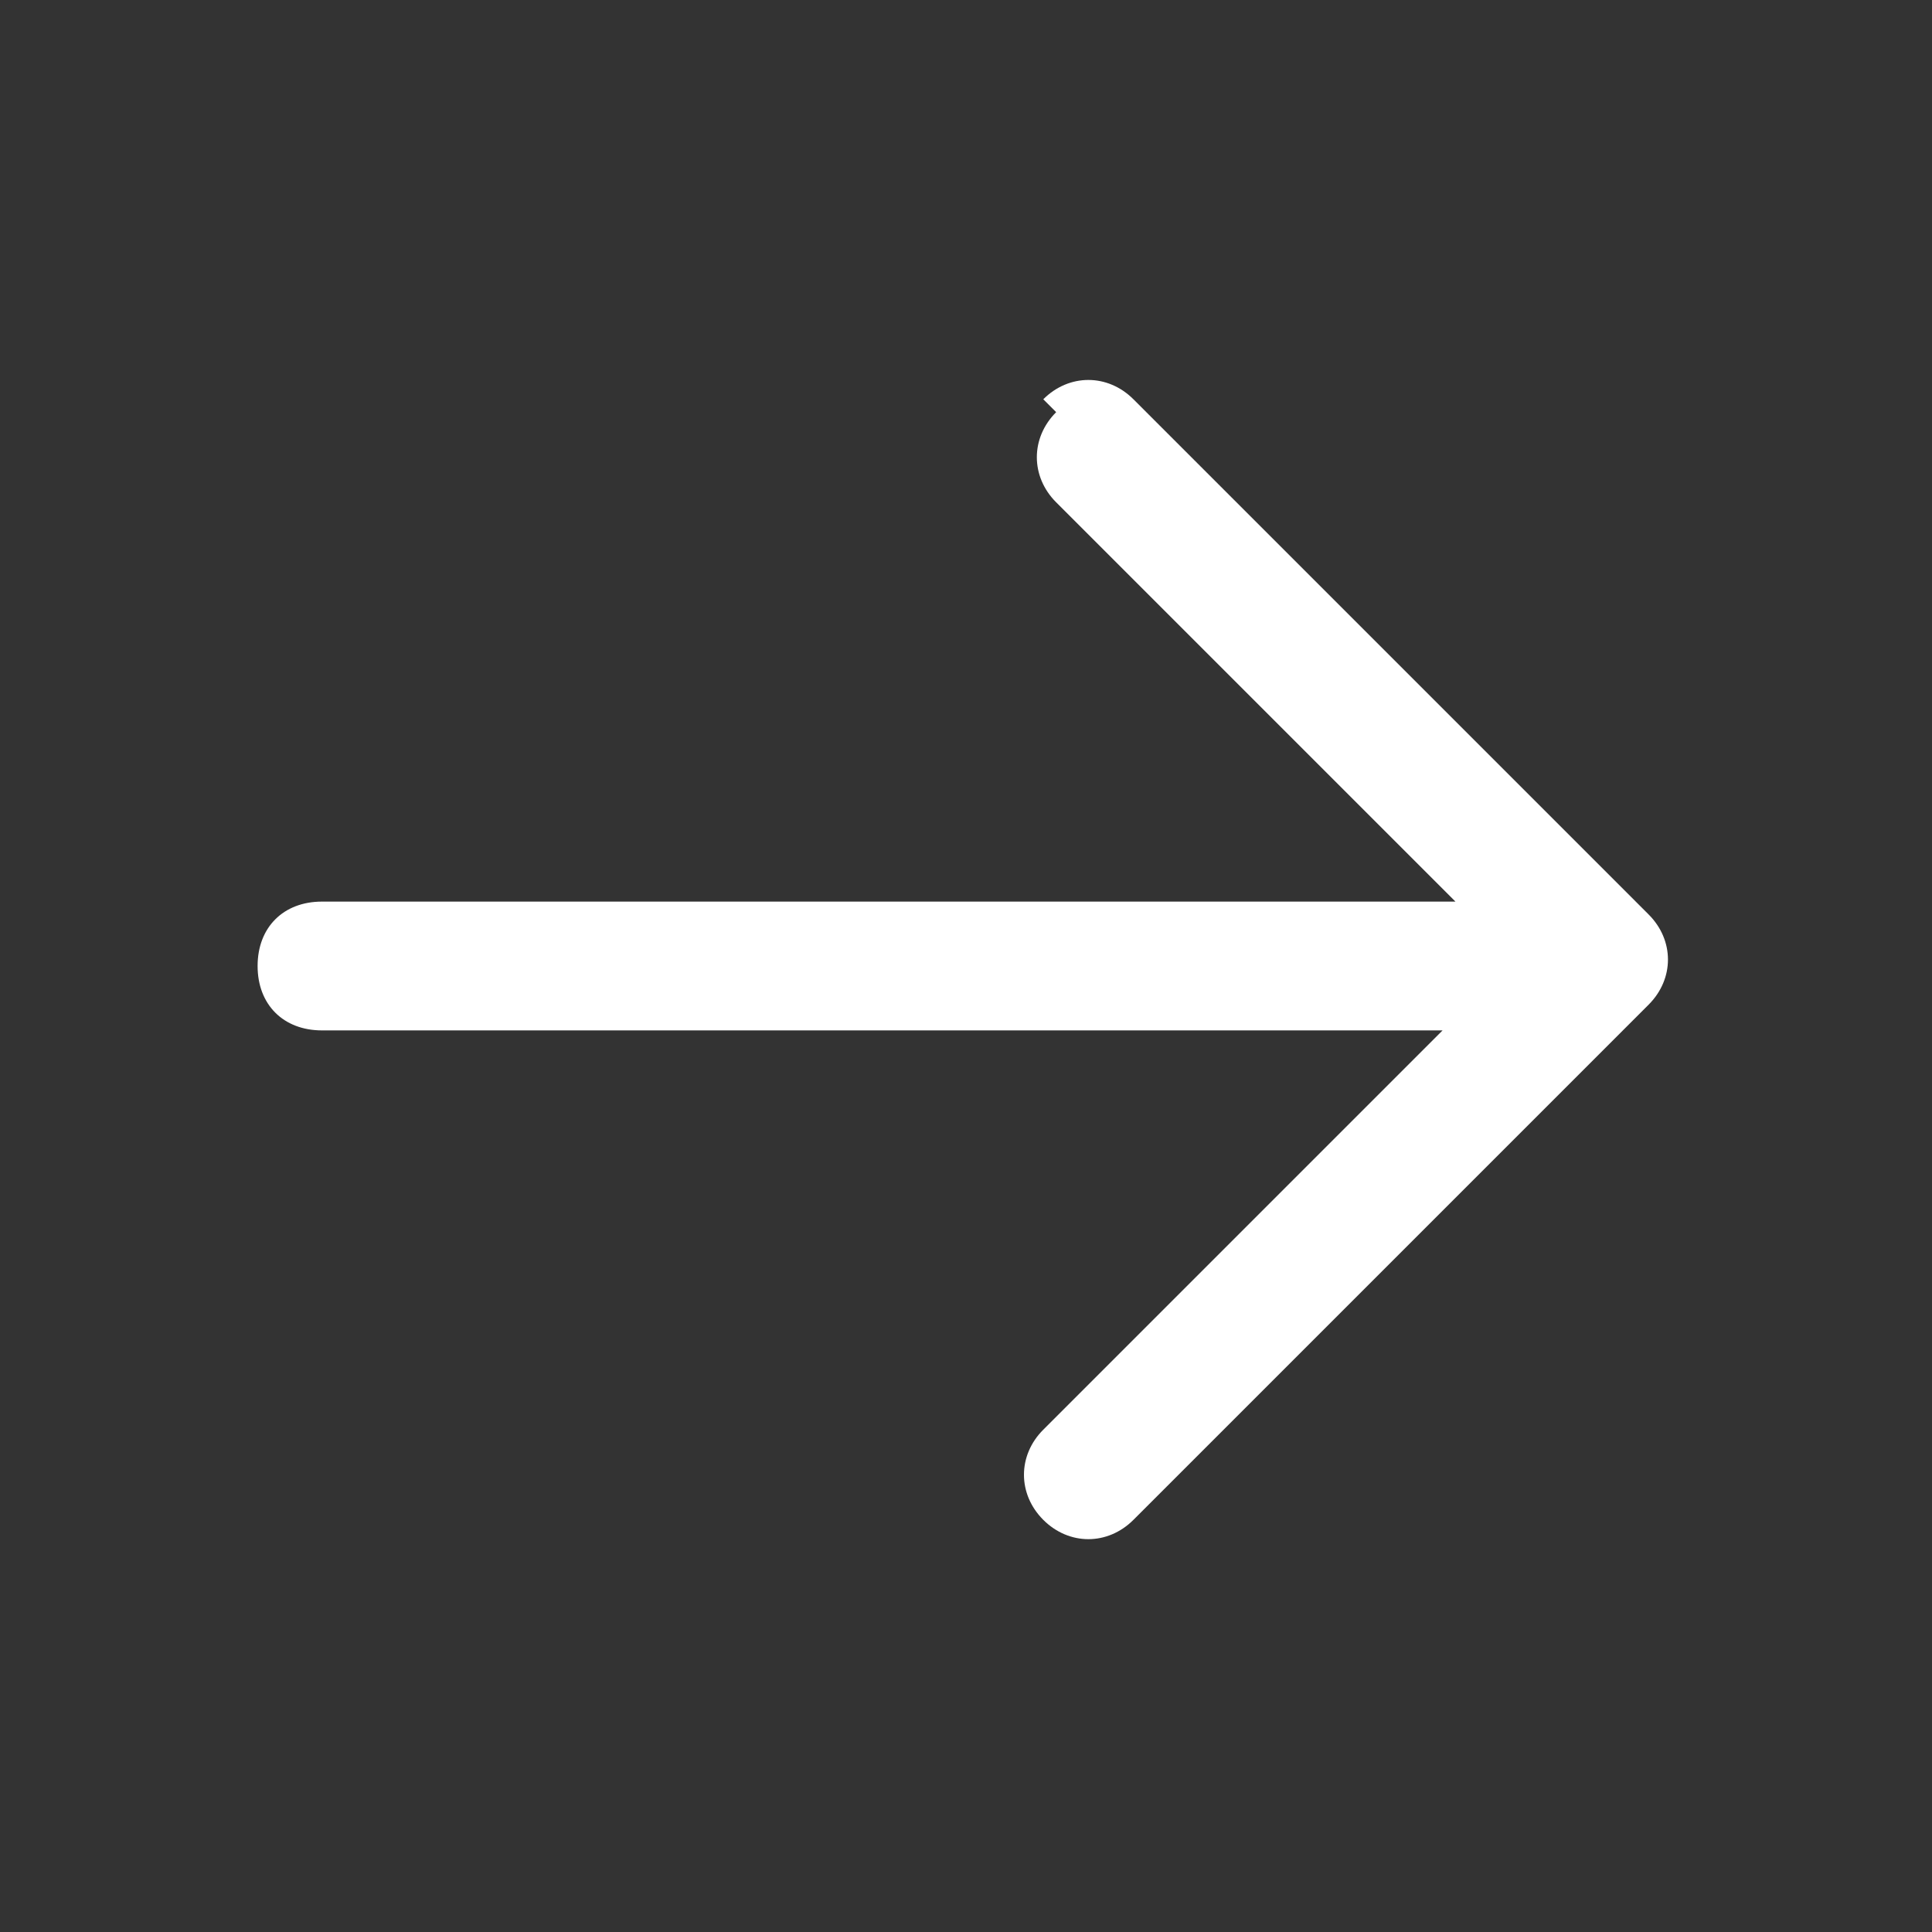
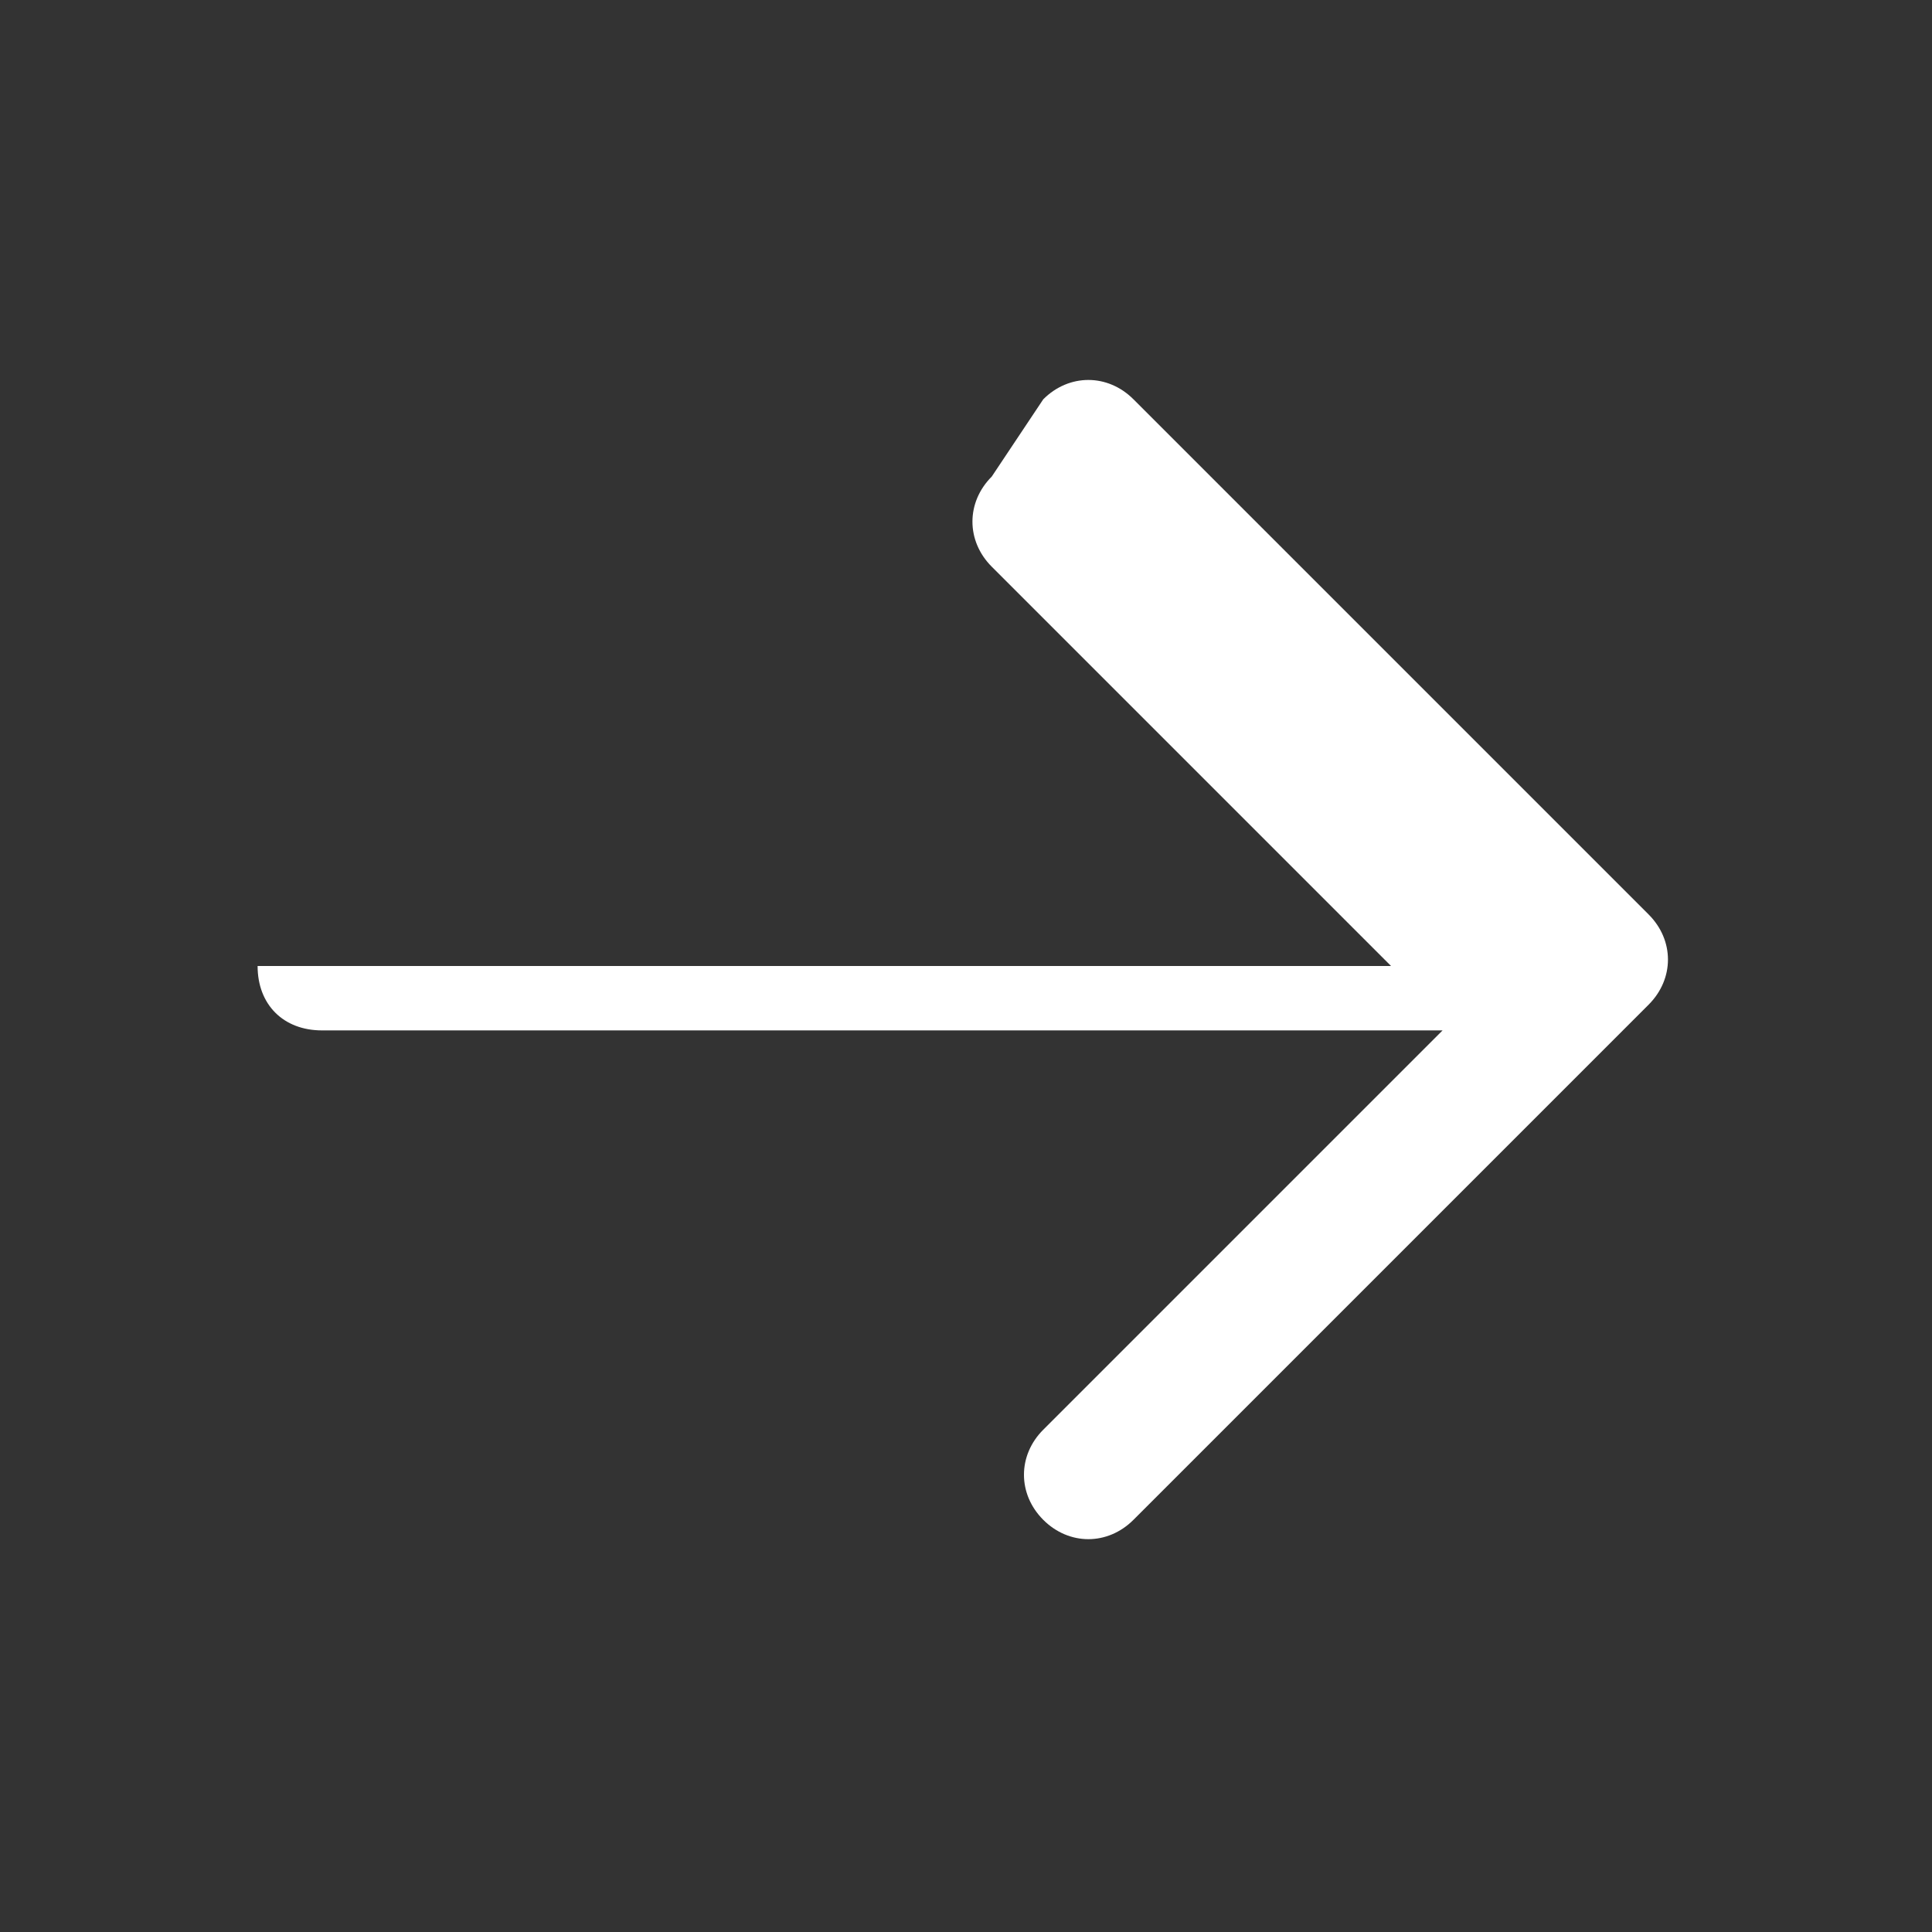
<svg xmlns="http://www.w3.org/2000/svg" id="_圖層_1" data-name="圖層_1" version="1.1" viewBox="0 0 15 15">
  <rect x="0" y="0" width="15" height="15" fill="#333333" stroke="none" />
  <defs>
    <style>
      .st0 {
        fill: #fff;
        fill-rule: evenodd;
      }
    </style>
  </defs>
-   <path class="st0" d="M8.1,3.1c.2-.2.5-.2.7,0l4,4c.2.2.2.5,0,.7l-4,4c-.2.2-.5.2-.7,0-.2-.2-.2-.5,0-.7l3.1-3.1H2.5c-.3,0-.5-.2-.5-.5s.2-.5.5-.5h8.8l-3.1-3.1c-.2-.2-.2-.5,0-.7Z" />
+   <path class="st0" d="M8.1,3.1c.2-.2.5-.2.7,0l4,4c.2.2.2.5,0,.7l-4,4c-.2.2-.5.2-.7,0-.2-.2-.2-.5,0-.7l3.1-3.1H2.5c-.3,0-.5-.2-.5-.5h8.8l-3.1-3.1c-.2-.2-.2-.5,0-.7Z" />
</svg>